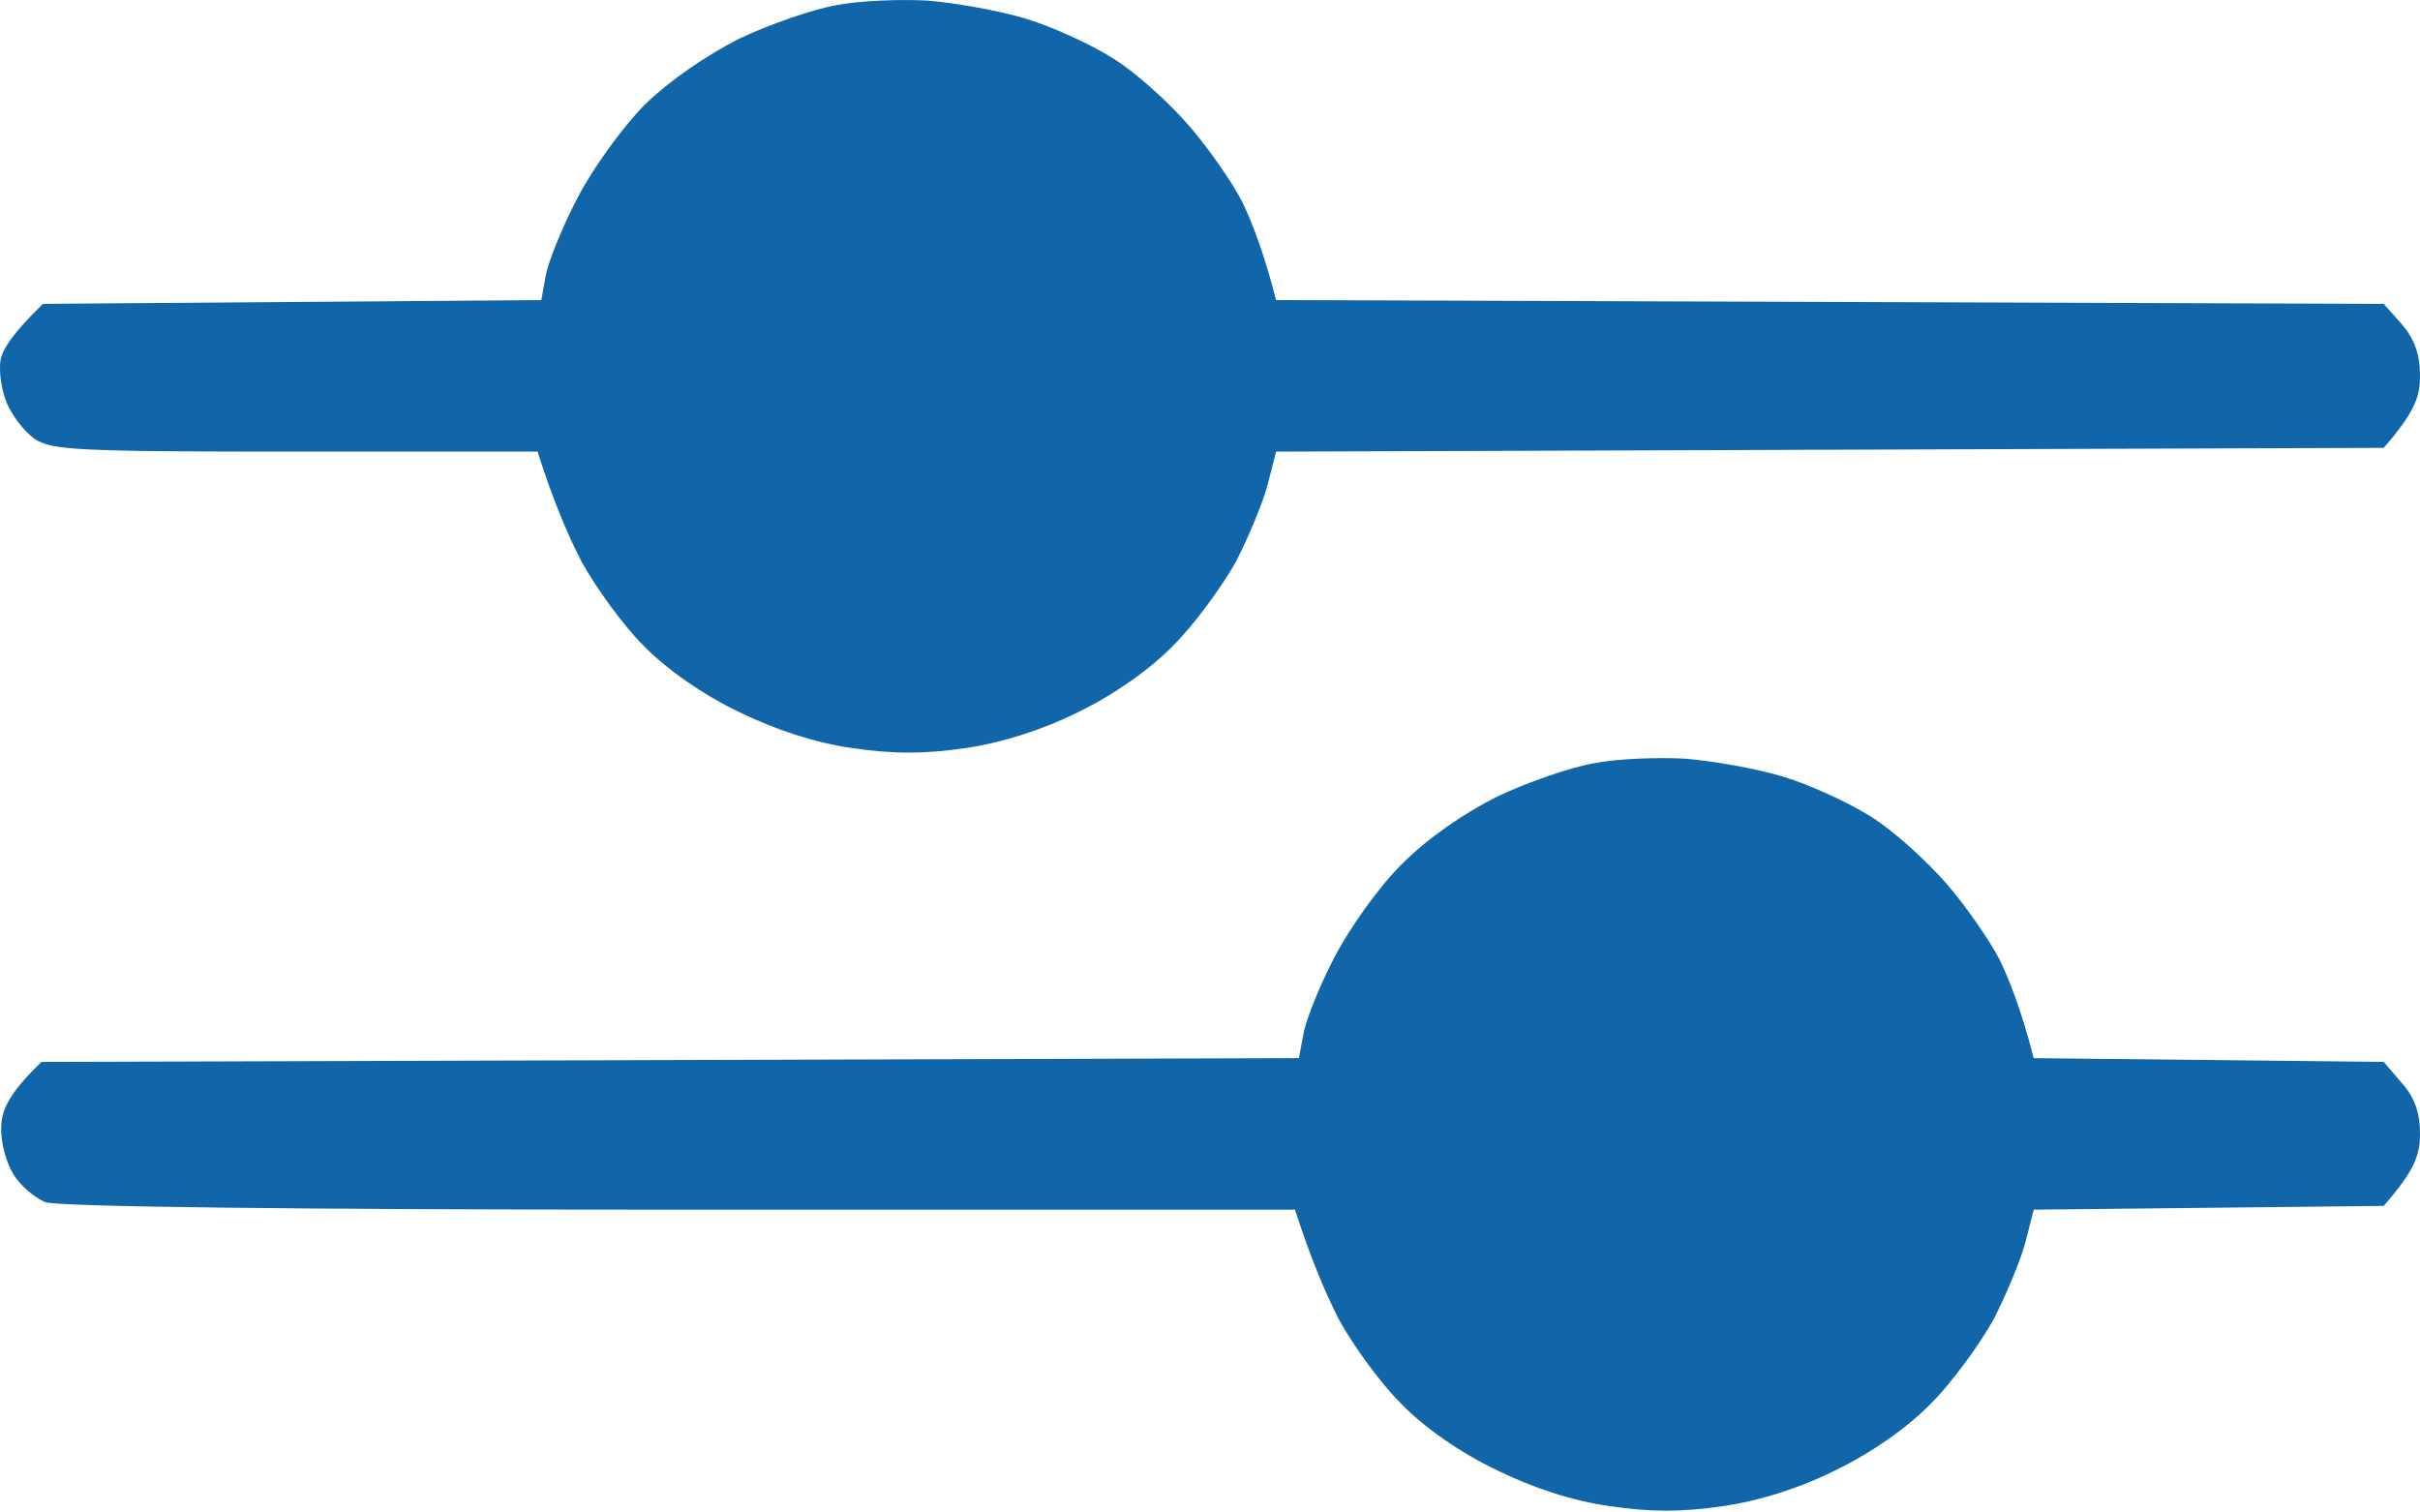
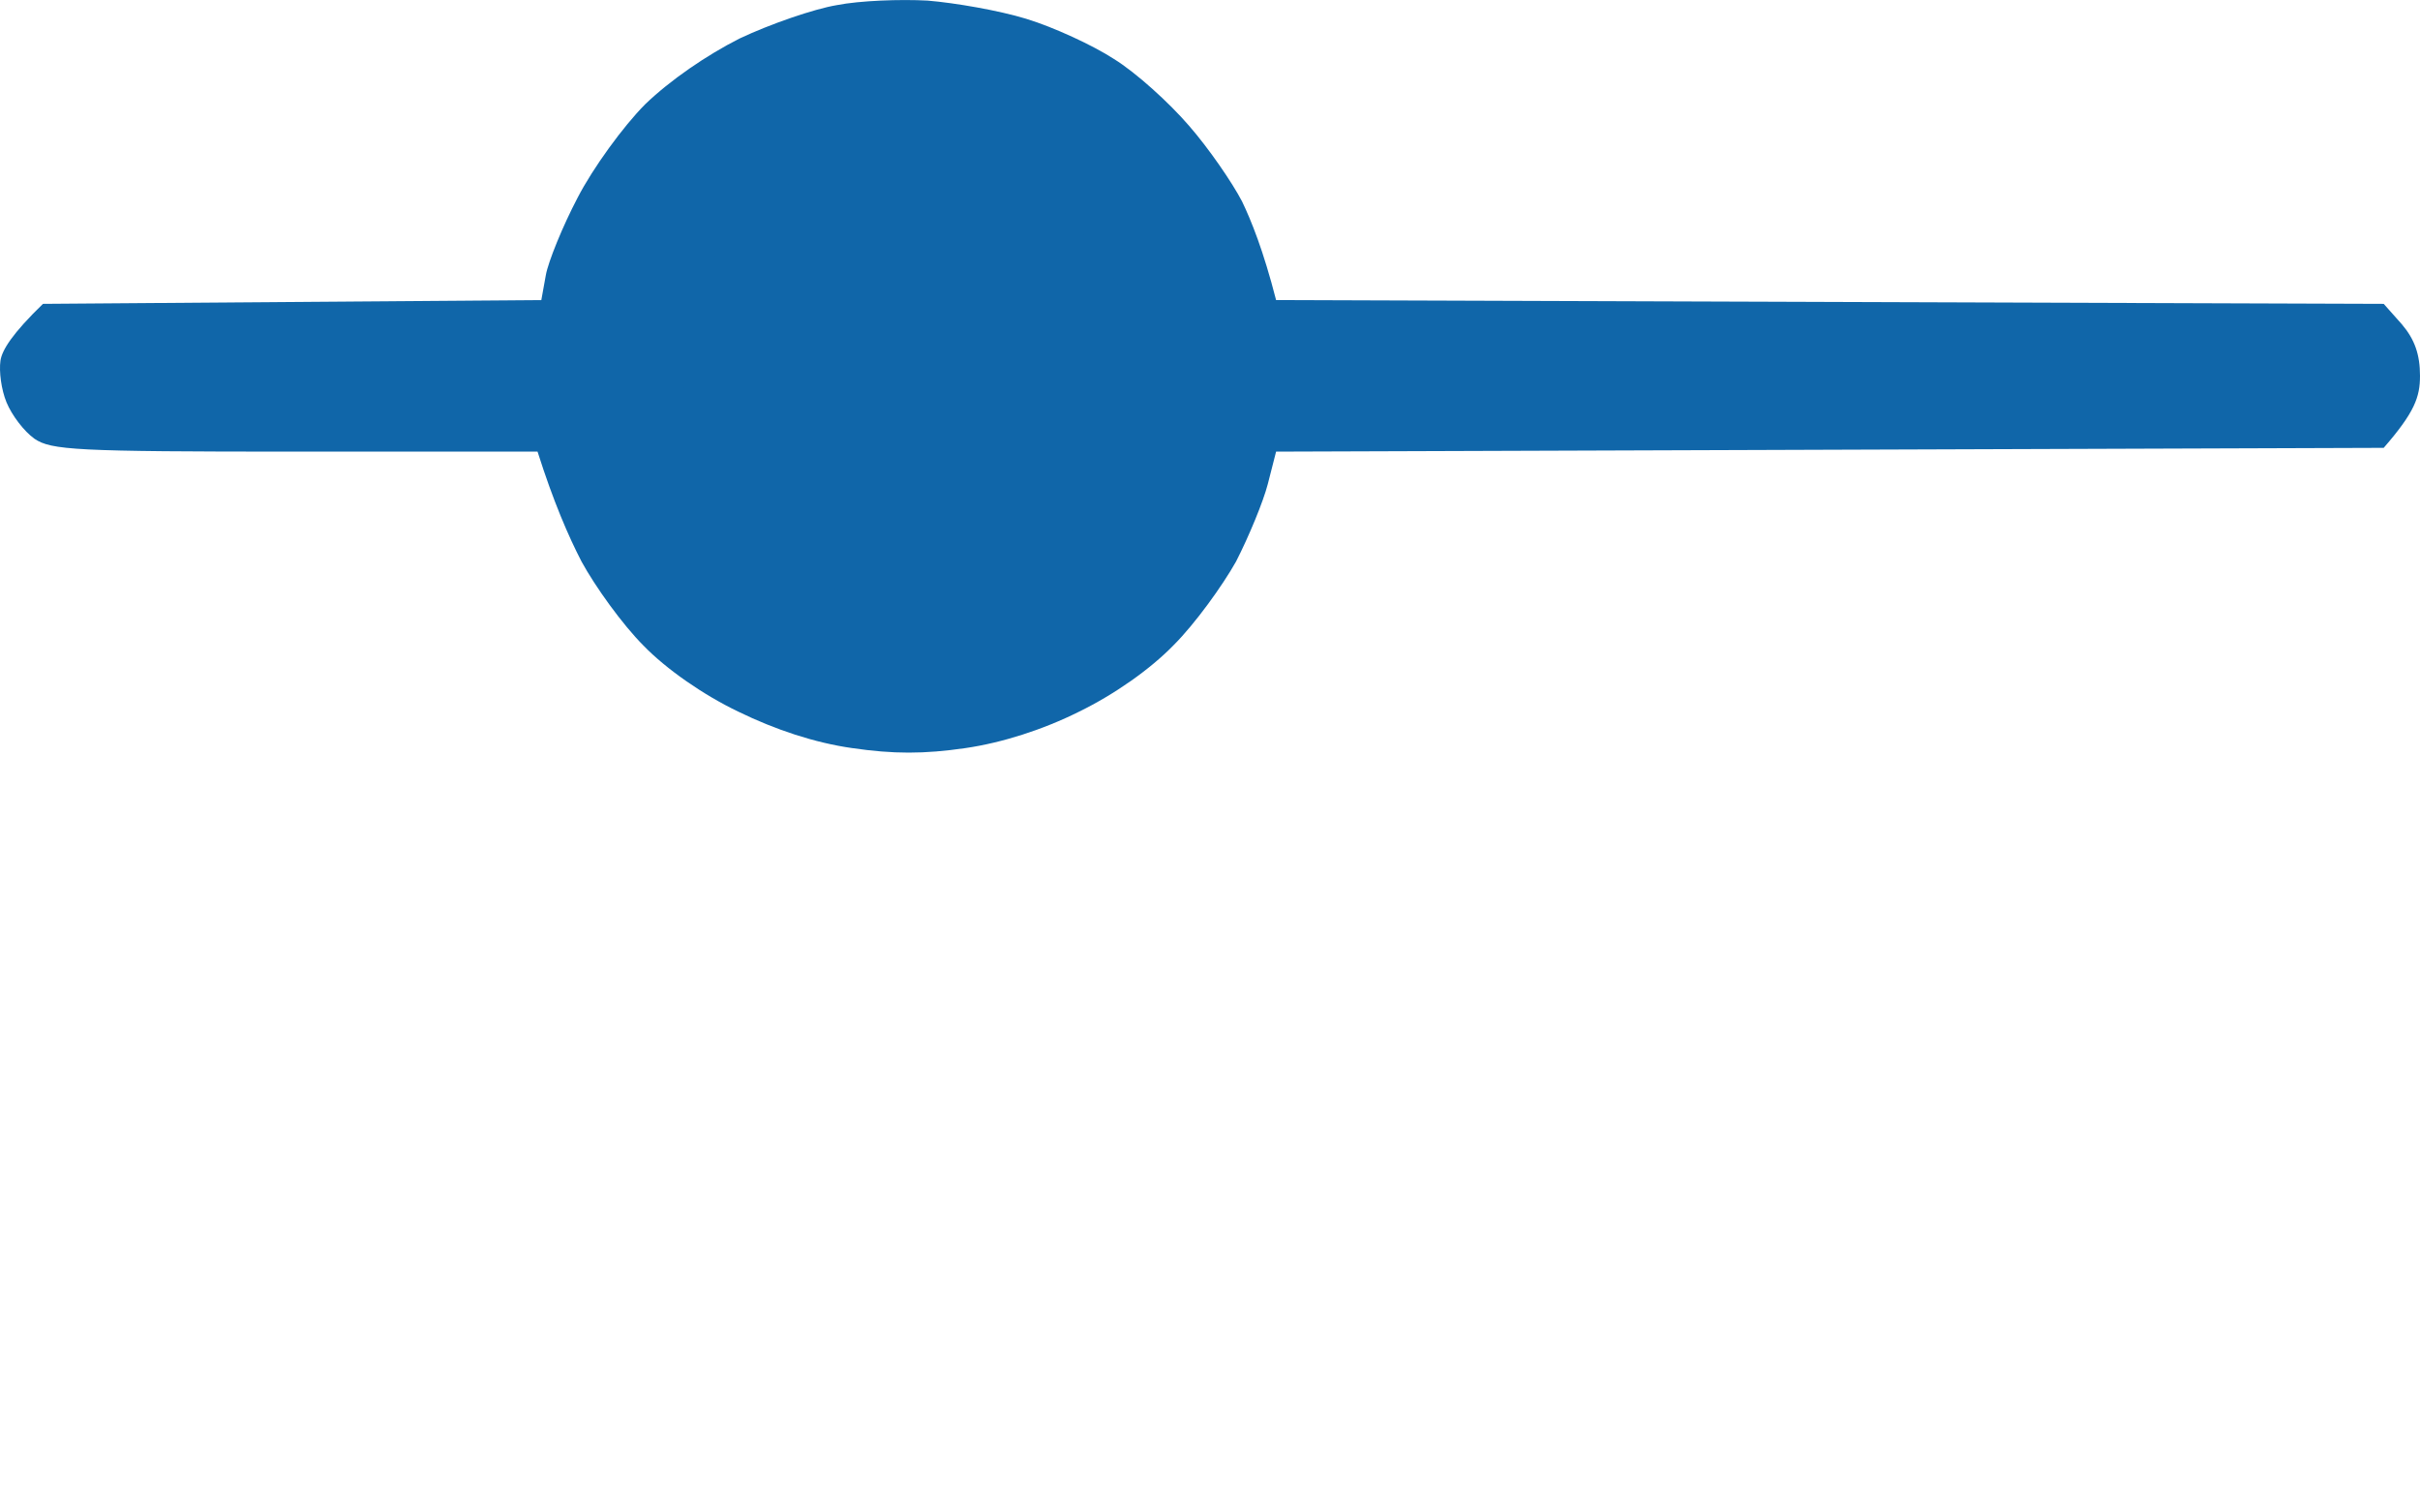
<svg xmlns="http://www.w3.org/2000/svg" width="16" height="10" viewBox="0 0 16 10" fill="none">
  <path d="M4.891 0.254C5.092 0.159 5.382 0.059 5.532 0.034C5.683 0.004 5.953 -0.006 6.133 0.004C6.314 0.019 6.604 0.069 6.784 0.124C6.965 0.179 7.225 0.299 7.365 0.39C7.511 0.48 7.731 0.68 7.861 0.831C7.992 0.981 8.147 1.207 8.212 1.332C8.272 1.457 8.352 1.653 8.437 1.984L15.76 2.009L15.88 2.144C15.965 2.244 16 2.344 16 2.485C16 2.625 15.965 2.725 15.76 2.961L8.437 2.986L8.382 3.201C8.352 3.317 8.257 3.547 8.172 3.713C8.082 3.873 7.901 4.124 7.761 4.264C7.606 4.424 7.37 4.59 7.135 4.705C6.895 4.825 6.624 4.911 6.384 4.946C6.108 4.986 5.908 4.986 5.633 4.946C5.387 4.911 5.127 4.825 4.881 4.705C4.651 4.595 4.405 4.424 4.255 4.269C4.115 4.129 3.935 3.878 3.845 3.713C3.759 3.547 3.659 3.317 3.554 2.986H1.951C0.499 2.986 0.339 2.976 0.228 2.901C0.158 2.851 0.078 2.745 0.043 2.66C0.008 2.575 -0.007 2.455 0.003 2.385C0.013 2.314 0.083 2.204 0.284 2.009L3.579 1.984L3.609 1.818C3.624 1.733 3.719 1.497 3.819 1.307C3.92 1.111 4.12 0.836 4.265 0.69C4.431 0.53 4.671 0.365 4.891 0.254Z" fill="#1066a9" />
-   <path d="M9.9 5.266C10.1 5.171 10.39 5.071 10.541 5.046C10.691 5.016 10.961 5.006 11.142 5.016C11.322 5.031 11.613 5.081 11.793 5.136C11.973 5.191 12.234 5.312 12.374 5.402C12.519 5.492 12.739 5.693 12.87 5.843C13 5.993 13.155 6.219 13.22 6.344C13.28 6.469 13.361 6.665 13.446 6.996L15.76 7.021L15.88 7.161C15.965 7.256 16 7.357 16 7.497C16 7.637 15.965 7.737 15.76 7.973L13.446 7.998L13.391 8.214C13.361 8.329 13.265 8.559 13.18 8.725C13.09 8.885 12.91 9.136 12.77 9.276C12.614 9.437 12.379 9.602 12.143 9.717C11.903 9.838 11.633 9.923 11.392 9.958C11.117 9.998 10.916 9.998 10.641 9.958C10.396 9.923 10.135 9.838 9.89 9.717C9.659 9.607 9.414 9.437 9.264 9.281C9.123 9.141 8.943 8.89 8.853 8.725C8.768 8.559 8.668 8.329 8.562 7.998H4.496C1.896 7.998 0.379 7.978 0.299 7.948C0.228 7.918 0.133 7.838 0.088 7.763C0.038 7.682 0.003 7.542 0.008 7.447C0.013 7.331 0.063 7.226 0.274 7.021L8.588 6.996L8.618 6.835C8.633 6.745 8.728 6.509 8.828 6.319C8.928 6.129 9.128 5.848 9.274 5.708C9.439 5.542 9.679 5.377 9.9 5.266Z" fill="#1066a9" />
  <path d="M5.077 1.307C5.147 1.252 5.332 1.157 5.482 1.091C5.698 1.001 5.828 0.981 6.058 0.996C6.224 1.006 6.469 1.066 6.609 1.127C6.744 1.187 6.945 1.322 7.05 1.422C7.155 1.522 7.29 1.698 7.35 1.808C7.441 1.974 7.461 2.094 7.461 2.485C7.461 2.876 7.441 2.996 7.35 3.161C7.29 3.272 7.155 3.447 7.05 3.547C6.945 3.648 6.749 3.783 6.609 3.843C6.474 3.903 6.234 3.963 6.083 3.973C5.878 3.993 5.733 3.968 5.507 3.888C5.287 3.808 5.132 3.698 4.931 3.492C4.721 3.287 4.631 3.146 4.581 2.961C4.541 2.821 4.511 2.585 4.516 2.435C4.521 2.284 4.561 2.059 4.606 1.933C4.651 1.808 4.746 1.638 4.816 1.558C4.891 1.472 5.006 1.362 5.077 1.307Z" fill="#1066a9" />
-   <path d="M9.975 6.429C10.135 6.274 10.31 6.154 10.491 6.088C10.706 6.013 10.841 5.993 11.117 6.018C11.337 6.033 11.547 6.083 11.688 6.154C11.813 6.219 12.008 6.379 12.129 6.52C12.249 6.655 12.379 6.87 12.424 6.996C12.464 7.121 12.494 7.347 12.494 7.497C12.494 7.647 12.464 7.873 12.424 7.998C12.379 8.123 12.249 8.334 12.129 8.474C12.008 8.61 11.813 8.775 11.688 8.835C11.568 8.9 11.332 8.965 11.167 8.98C10.947 9.006 10.786 8.991 10.566 8.925C10.335 8.855 10.205 8.78 10 8.58C9.845 8.429 9.694 8.224 9.634 8.073C9.564 7.908 9.529 7.712 9.529 7.497C9.529 7.276 9.564 7.091 9.634 6.921C9.689 6.78 9.845 6.56 9.975 6.429Z" fill="#1066a9" />
</svg>